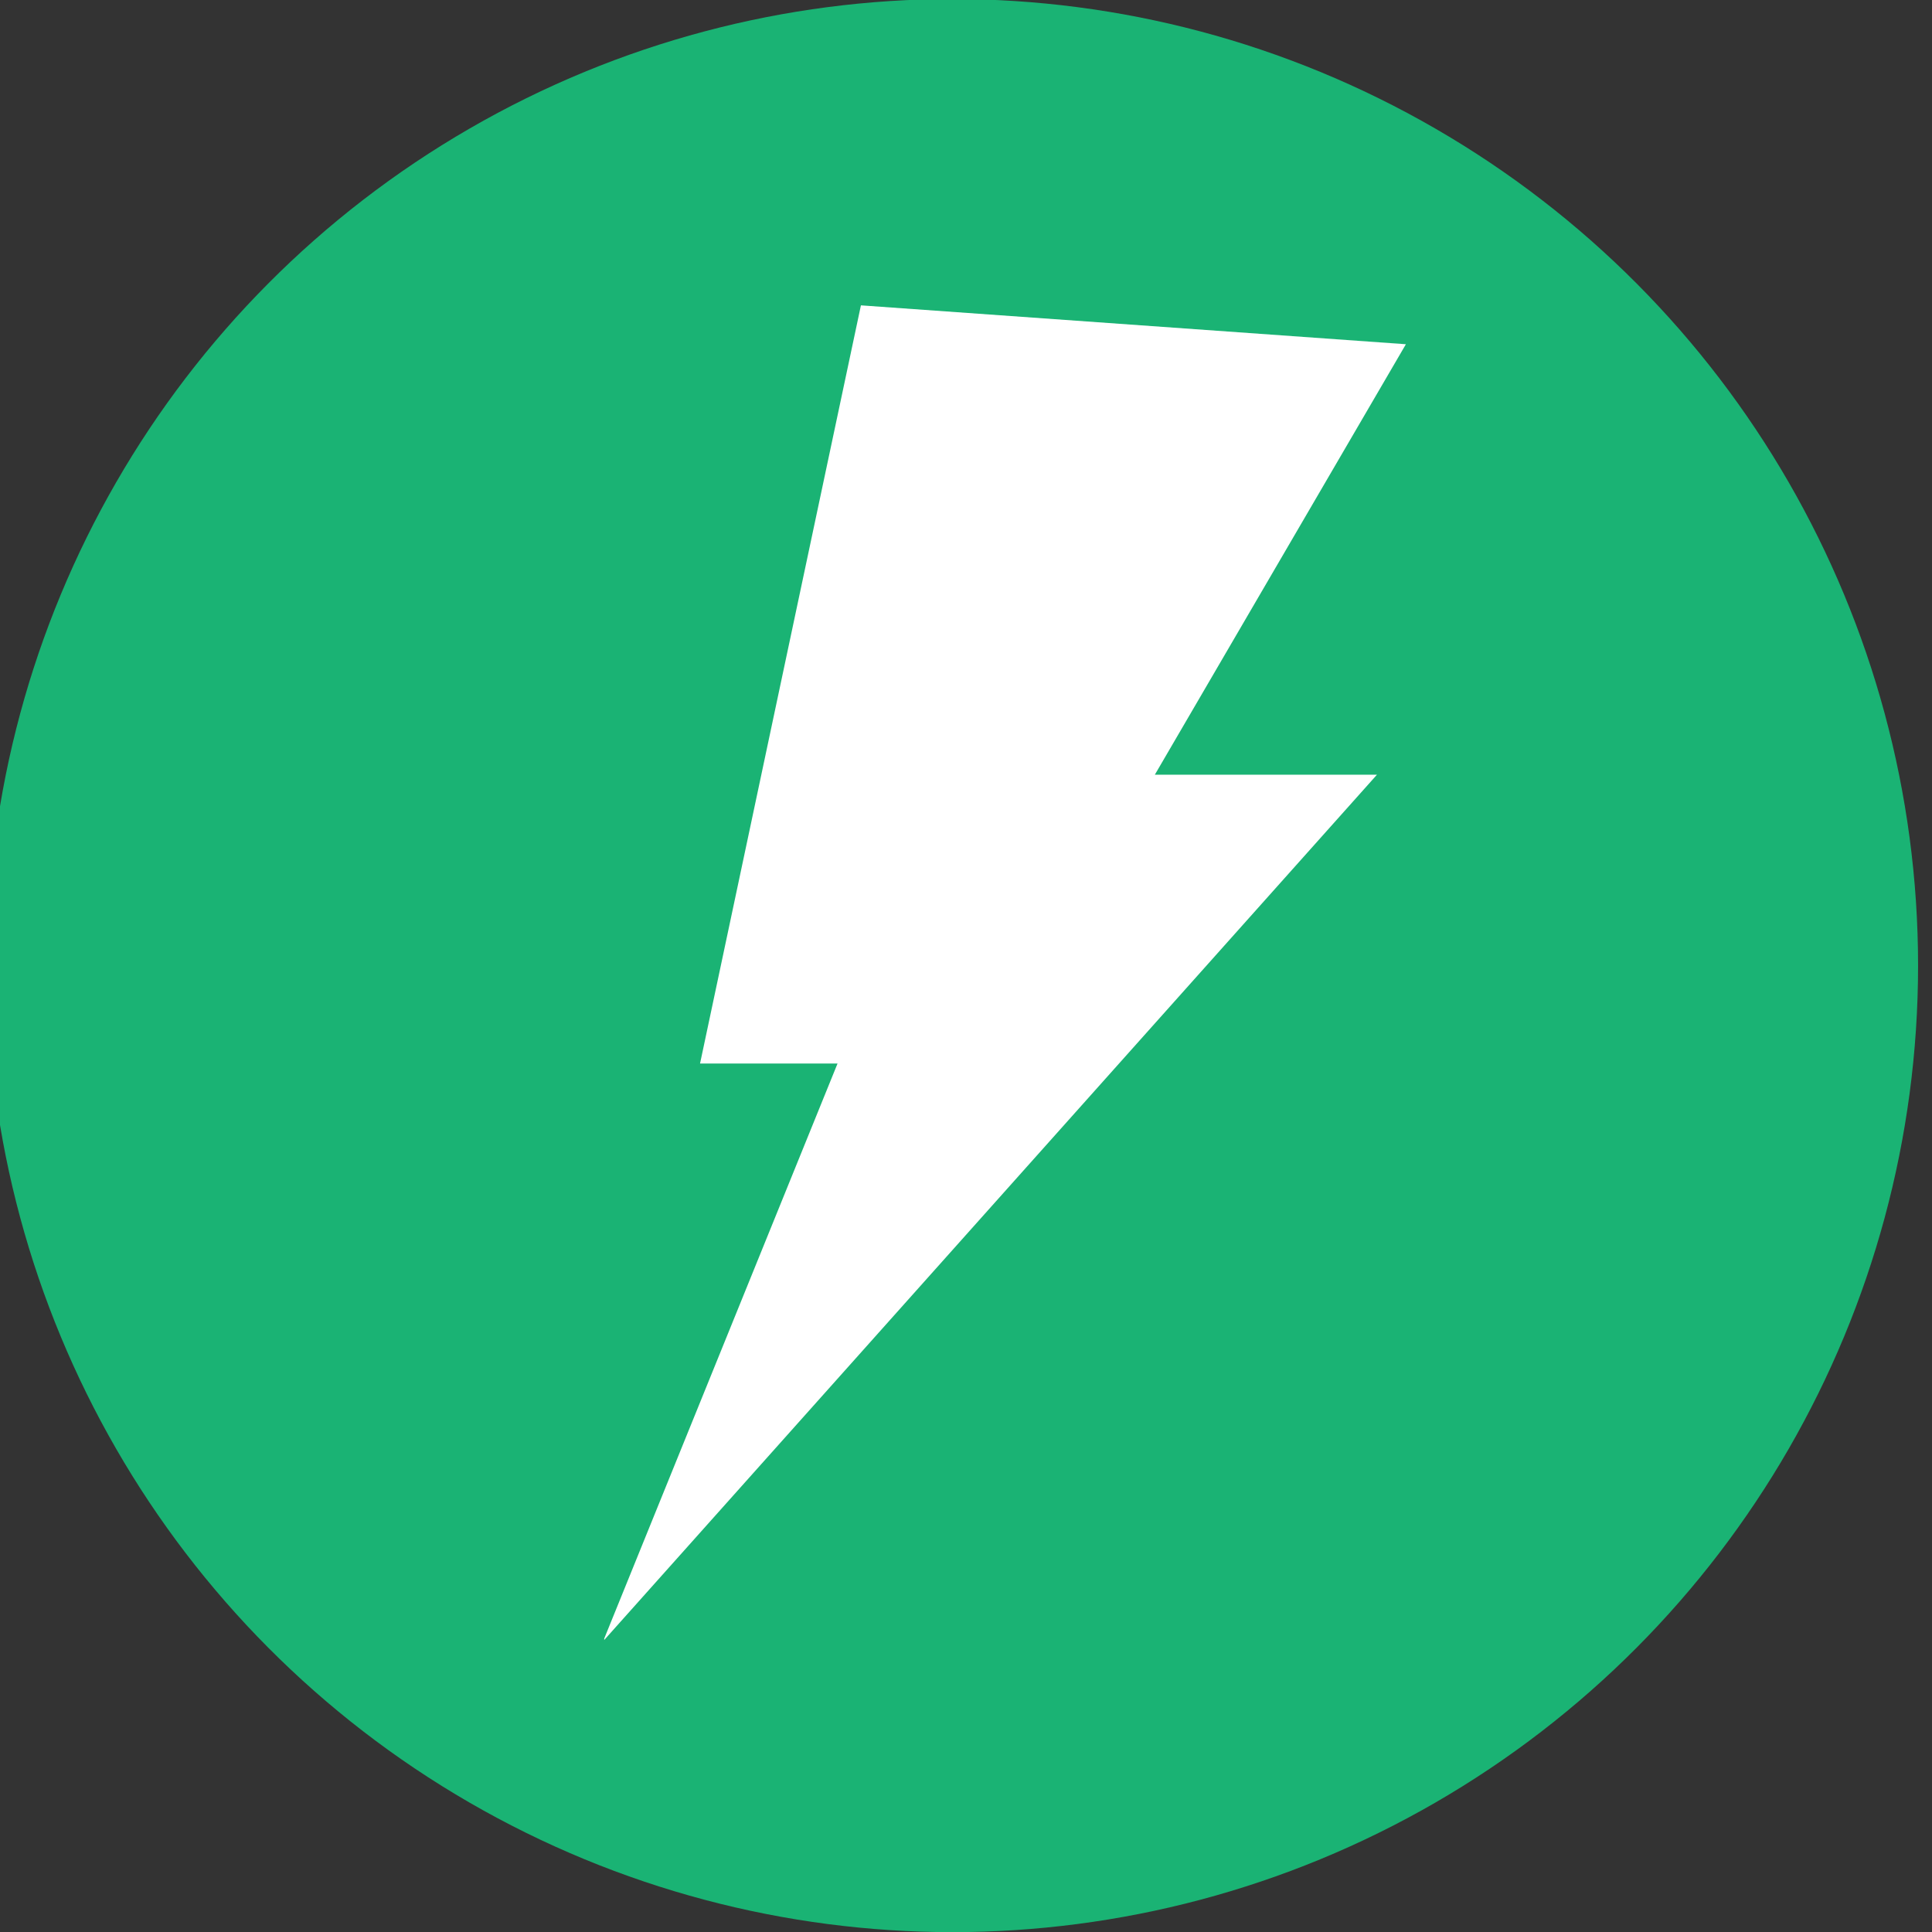
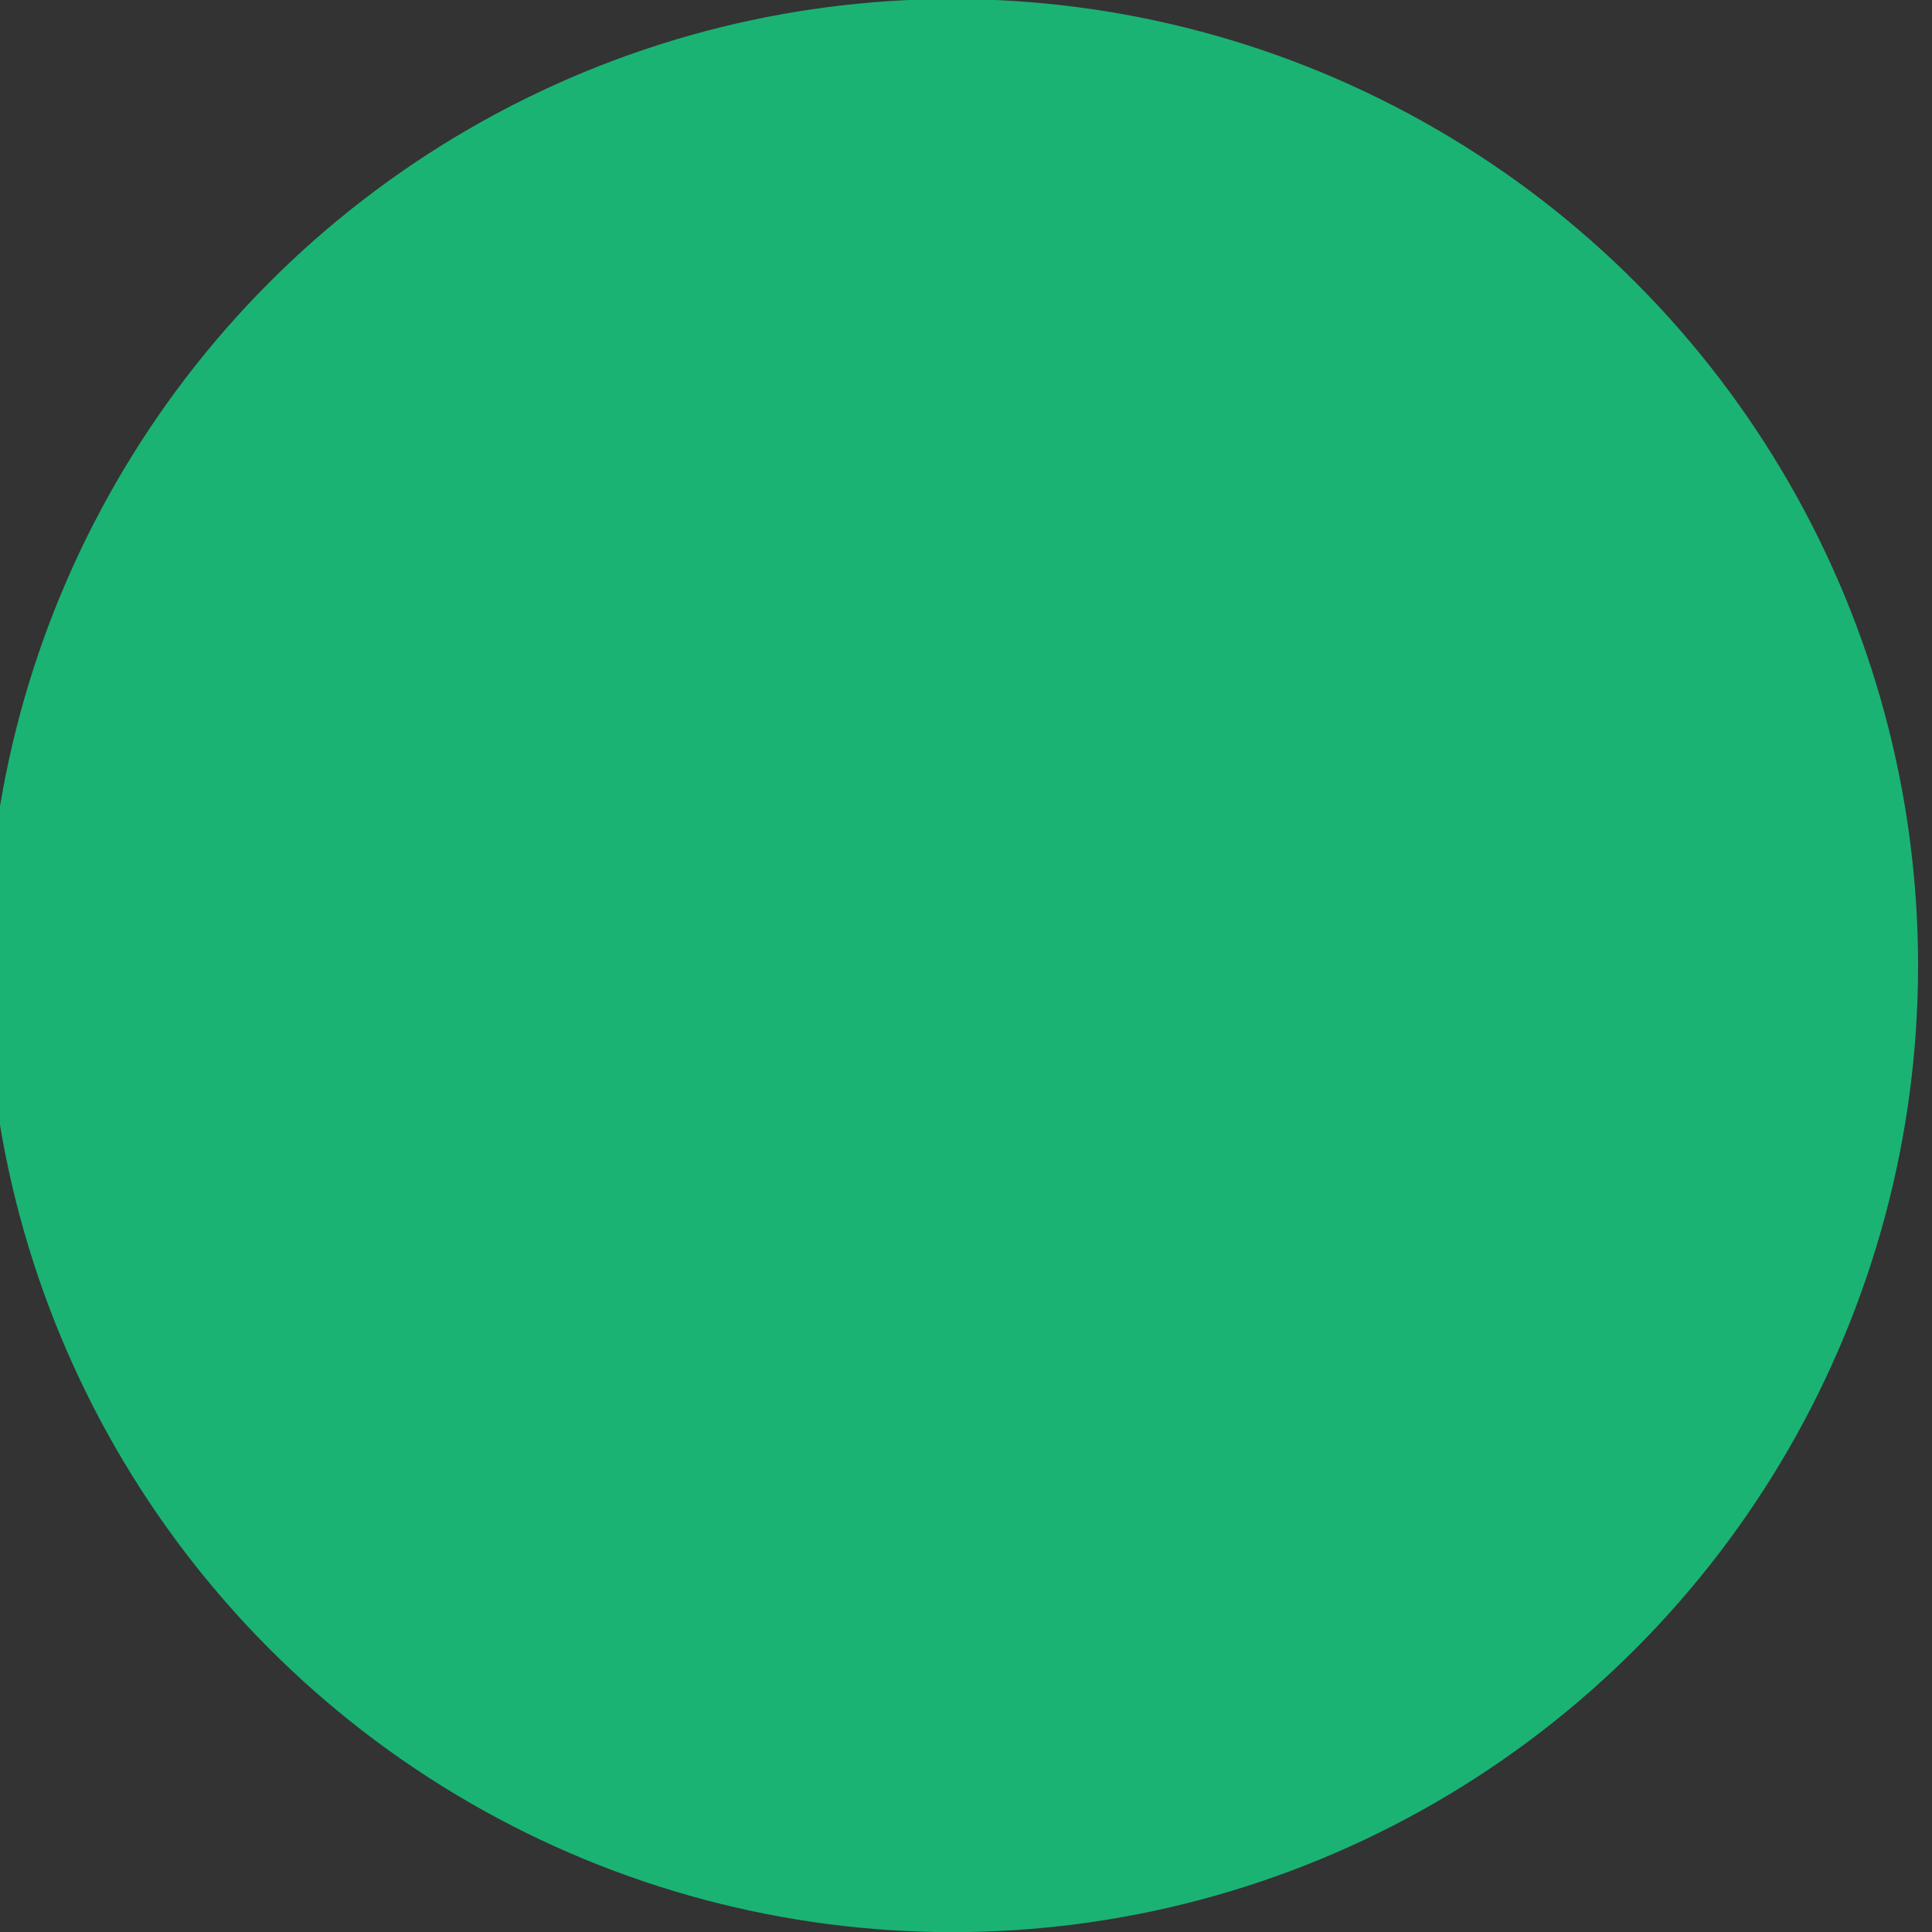
<svg xmlns="http://www.w3.org/2000/svg" width="100%" height="100%" viewBox="0 0 220 220" version="1.1" xml:space="preserve" style="fill-rule:evenodd;clip-rule:evenodd;stroke-linejoin:round;stroke-miterlimit:2;">
  <rect x="0" y="0" width="220" height="220" fill="#333333" stroke="none" />
  <g transform="matrix(1,0,0,1,-3255.09,-10492.7)">
    <g transform="matrix(1,0,0,2.559,2763.08,8089.75)">
      <g transform="matrix(0.969,0,0,0.389,-3485.4,813.149)">
        <ellipse cx="4216.58" cy="434.029" rx="113.476" ry="110.566" style="fill:rgb(26,179,116);" />
      </g>
    </g>
    <g transform="matrix(1,0,0,2.559,2763.08,8089.75)">
      <g id="energy.svg" transform="matrix(1.953,0,0,0.763,606.711,982.363)">
        <g transform="matrix(1,0,0,1,-23.5,-39)">
          <clipPath id="_clip1">
-             <rect x="0" y="0" width="47" height="78" />
-           </clipPath>
+             </clipPath>
          <g clip-path="url(#_clip1)">
            <g transform="matrix(1.002,0,0,1,-388.875,-315.994)">
              <path d="M393.674,360.211L401.675,360.211L388.037,393.9L433.064,343.367L420.139,343.367L434.747,318.263L403.035,315.995L393.674,360.211Z" style="fill:white;fill-rule:nonzero;" />
            </g>
          </g>
        </g>
      </g>
    </g>
  </g>
</svg>